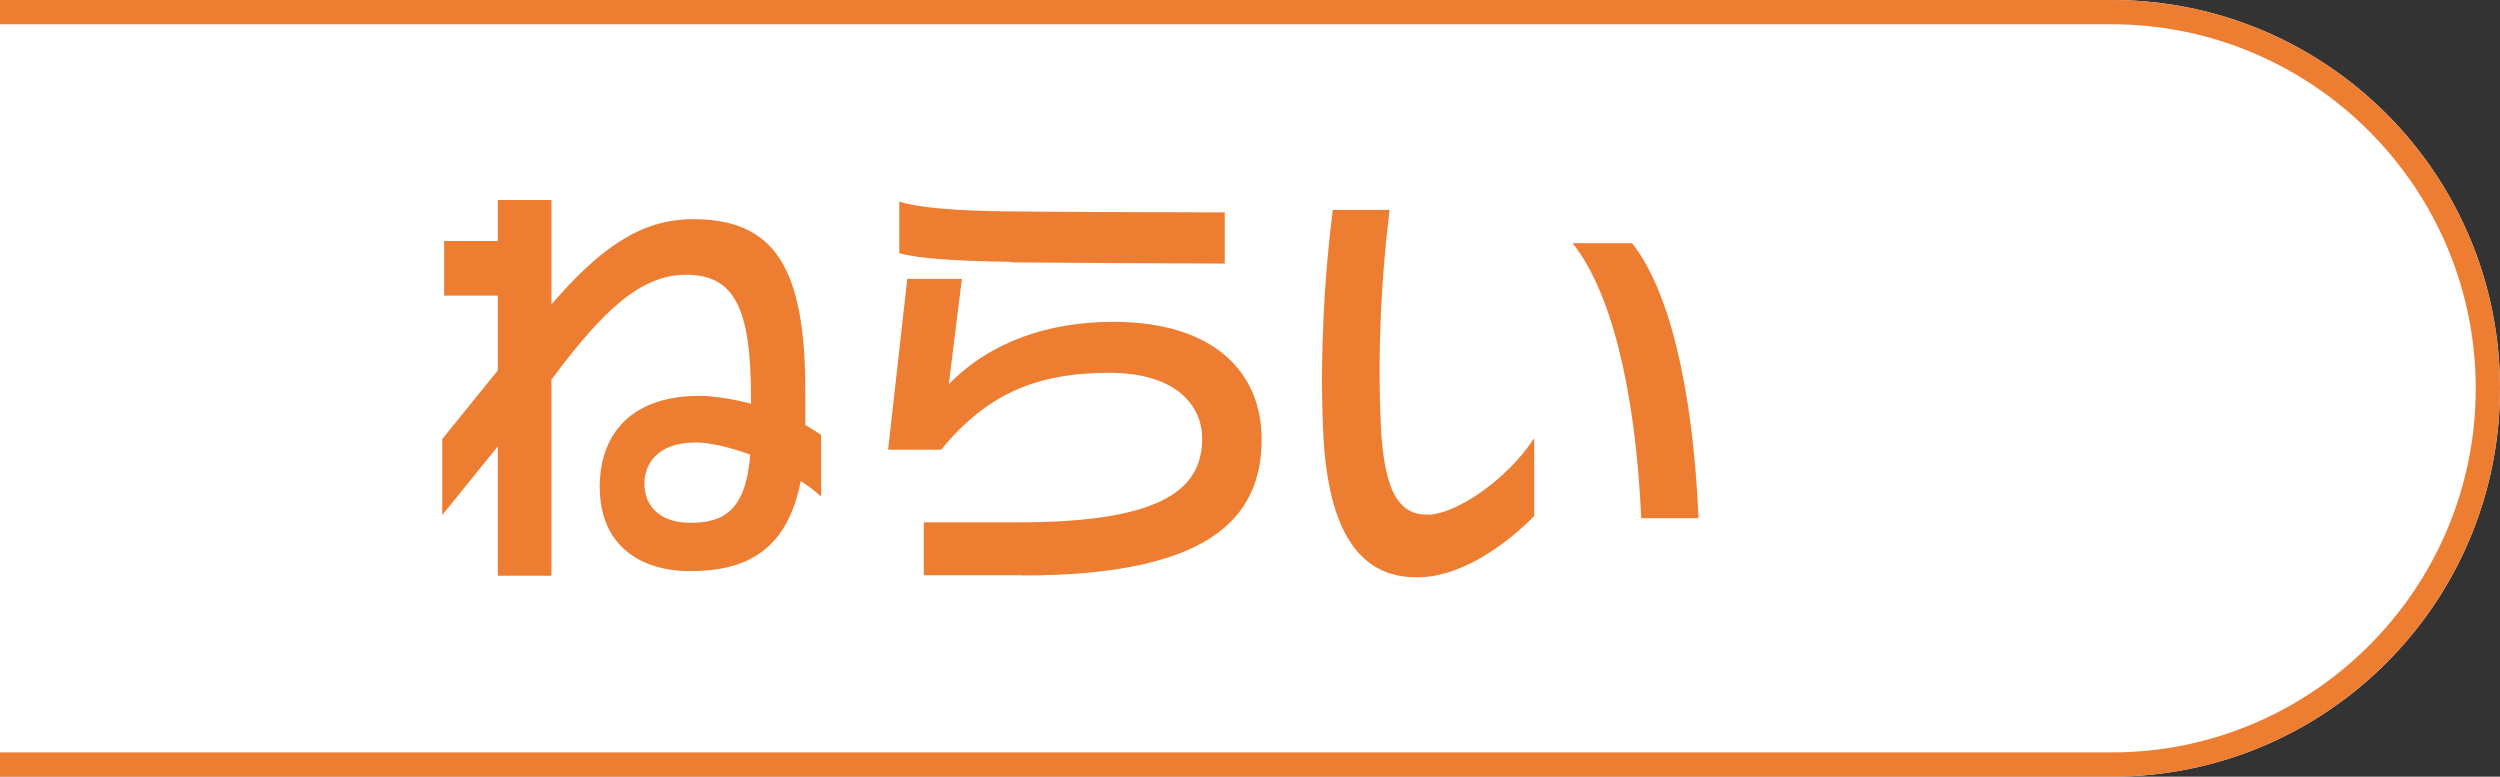
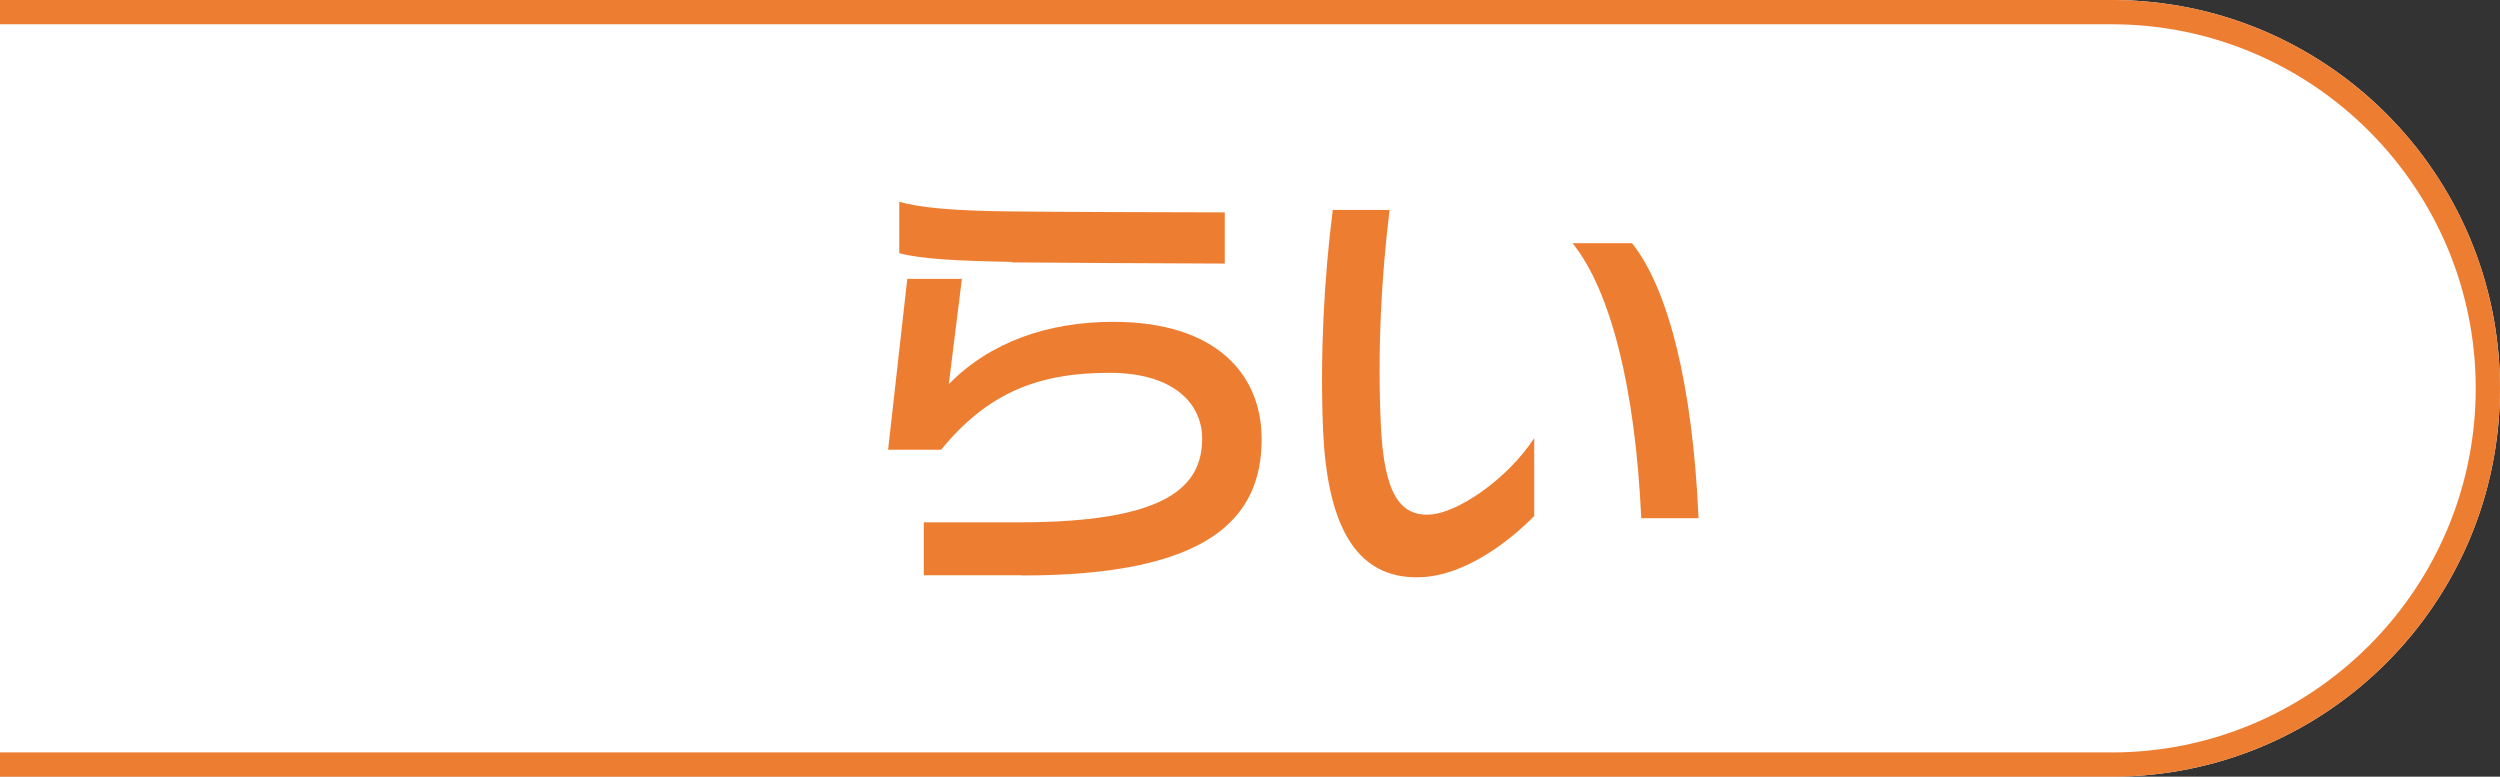
<svg xmlns="http://www.w3.org/2000/svg" id="_レイヤー_2" data-name="レイヤー 2" width="103" height="32" viewBox="0 0 103 32">
  <rect x="0" y="0" width="103" height="32" fill="#333333" stroke="none" />
  <defs>
    <style>
      .cls-1 {
        fill: #ed7d31;
      }

      .cls-2 {
        fill: #fff;
      }
    </style>
  </defs>
  <g id="_レイヤー_1-2" data-name="レイヤー 1">
    <g>
      <path class="cls-2" d="M87,32H0V0h87c8.84,0,16,7.16,16,16h0c0,8.84-7.16,16-16,16Z" />
      <path class="cls-1" d="M87,1c8.27,0,15,6.73,15,15s-6.73,15-15,15H0v1h87c8.84,0,16-7.16,16-16S95.84,0,87,0H0v1h87" />
      <g>
-         <path class="cls-1" d="M32.99,19.82c-.56,2.88-2.27,3.71-4.55,3.71-2.04,0-3.73-1.04-3.73-3.47,0-2.27,1.4-3.75,4.09-3.75.54,0,1.33.11,2.14.32v-.27c0-3.66-.68-5.04-2.67-5.04-1.84,0-3.38,1.4-5.55,4.32v8.08h-2.21v-5.33l-2.29,2.83v-3.13l2.29-2.83v-3.08h-2.21v-2.25h2.21v-1.69h2.21v4.3c1.98-2.29,3.66-3.51,5.83-3.51,3.37,0,4.63,2,4.63,7.09v1.39c.23.13.45.27.65.41v2.54c-.25-.23-.54-.45-.85-.65ZM28.67,18.23c-1.62,0-2.12.92-2.12,1.69,0,1.04.76,1.62,1.89,1.62,1.37,0,2.29-.5,2.47-2.81-.88-.32-1.69-.5-2.23-.5Z" />
        <path class="cls-1" d="M42.11,23.7h-4.05v-2.18h3.93c6.12,0,7.54-1.49,7.54-3.46,0-1.26-.97-2.7-3.83-2.7-3.04,0-5.06.9-6.93,3.17h-2.18l.79-7.04h2.25l-.54,4.34c1.69-1.73,4.07-2.57,6.77-2.57,4.29,0,6.12,2.2,6.12,4.83,0,3.26-2.16,5.62-9.87,5.62ZM41.68,10.79c-2.32-.04-3.8-.13-4.63-.36v-2.12c.83.25,2.32.38,4.59.4,1.24.02,7.02.04,8.82.04v2.11c-1.66,0-7.49-.04-8.79-.05Z" />
        <path class="cls-1" d="M58.56,23.78c-2.86.13-3.89-2.43-4.05-6.07-.13-3.11.05-6.3.4-9.06h2.34c-.34,2.81-.5,5.73-.36,8.86.13,2.79.77,3.76,2.02,3.69,1.1-.05,3.17-1.42,4.3-3.15v3.21c-1.17,1.19-2.95,2.45-4.65,2.52ZM67.62,21.35c-.25-5.44-1.28-9.4-2.83-11.33h2.45c1.49,1.87,2.5,5.83,2.74,11.33h-2.36Z" />
      </g>
    </g>
  </g>
</svg>